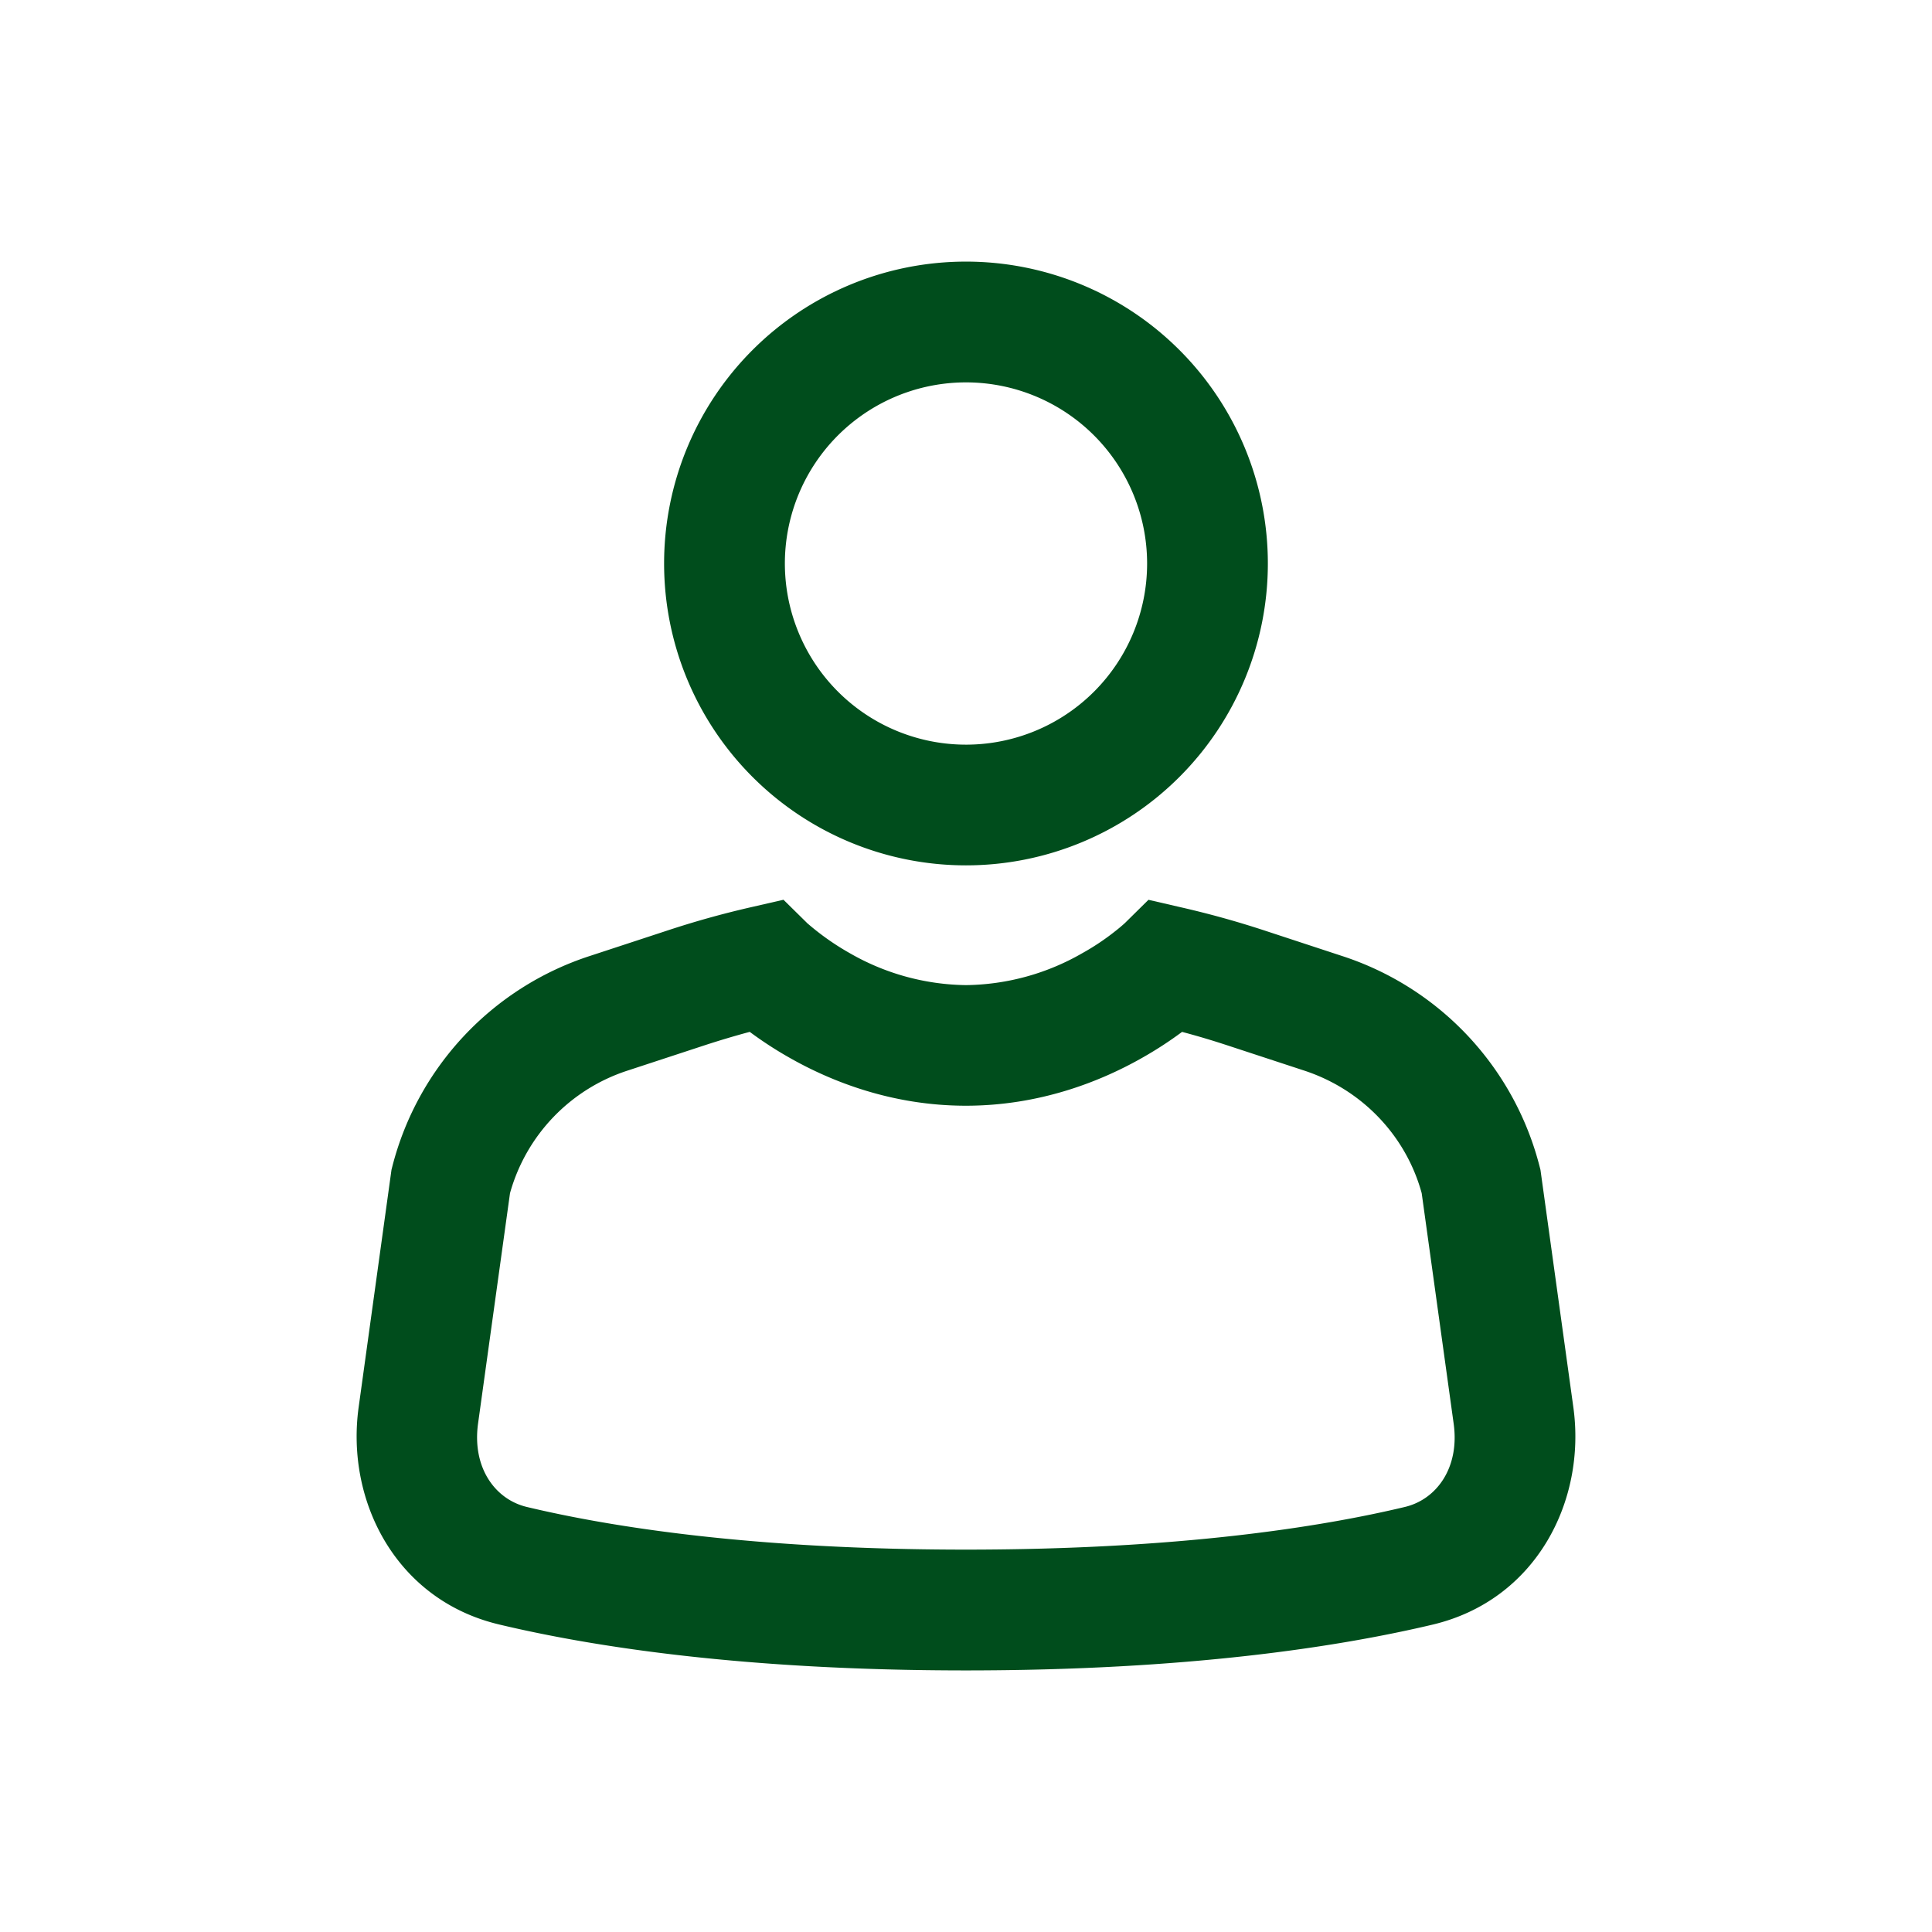
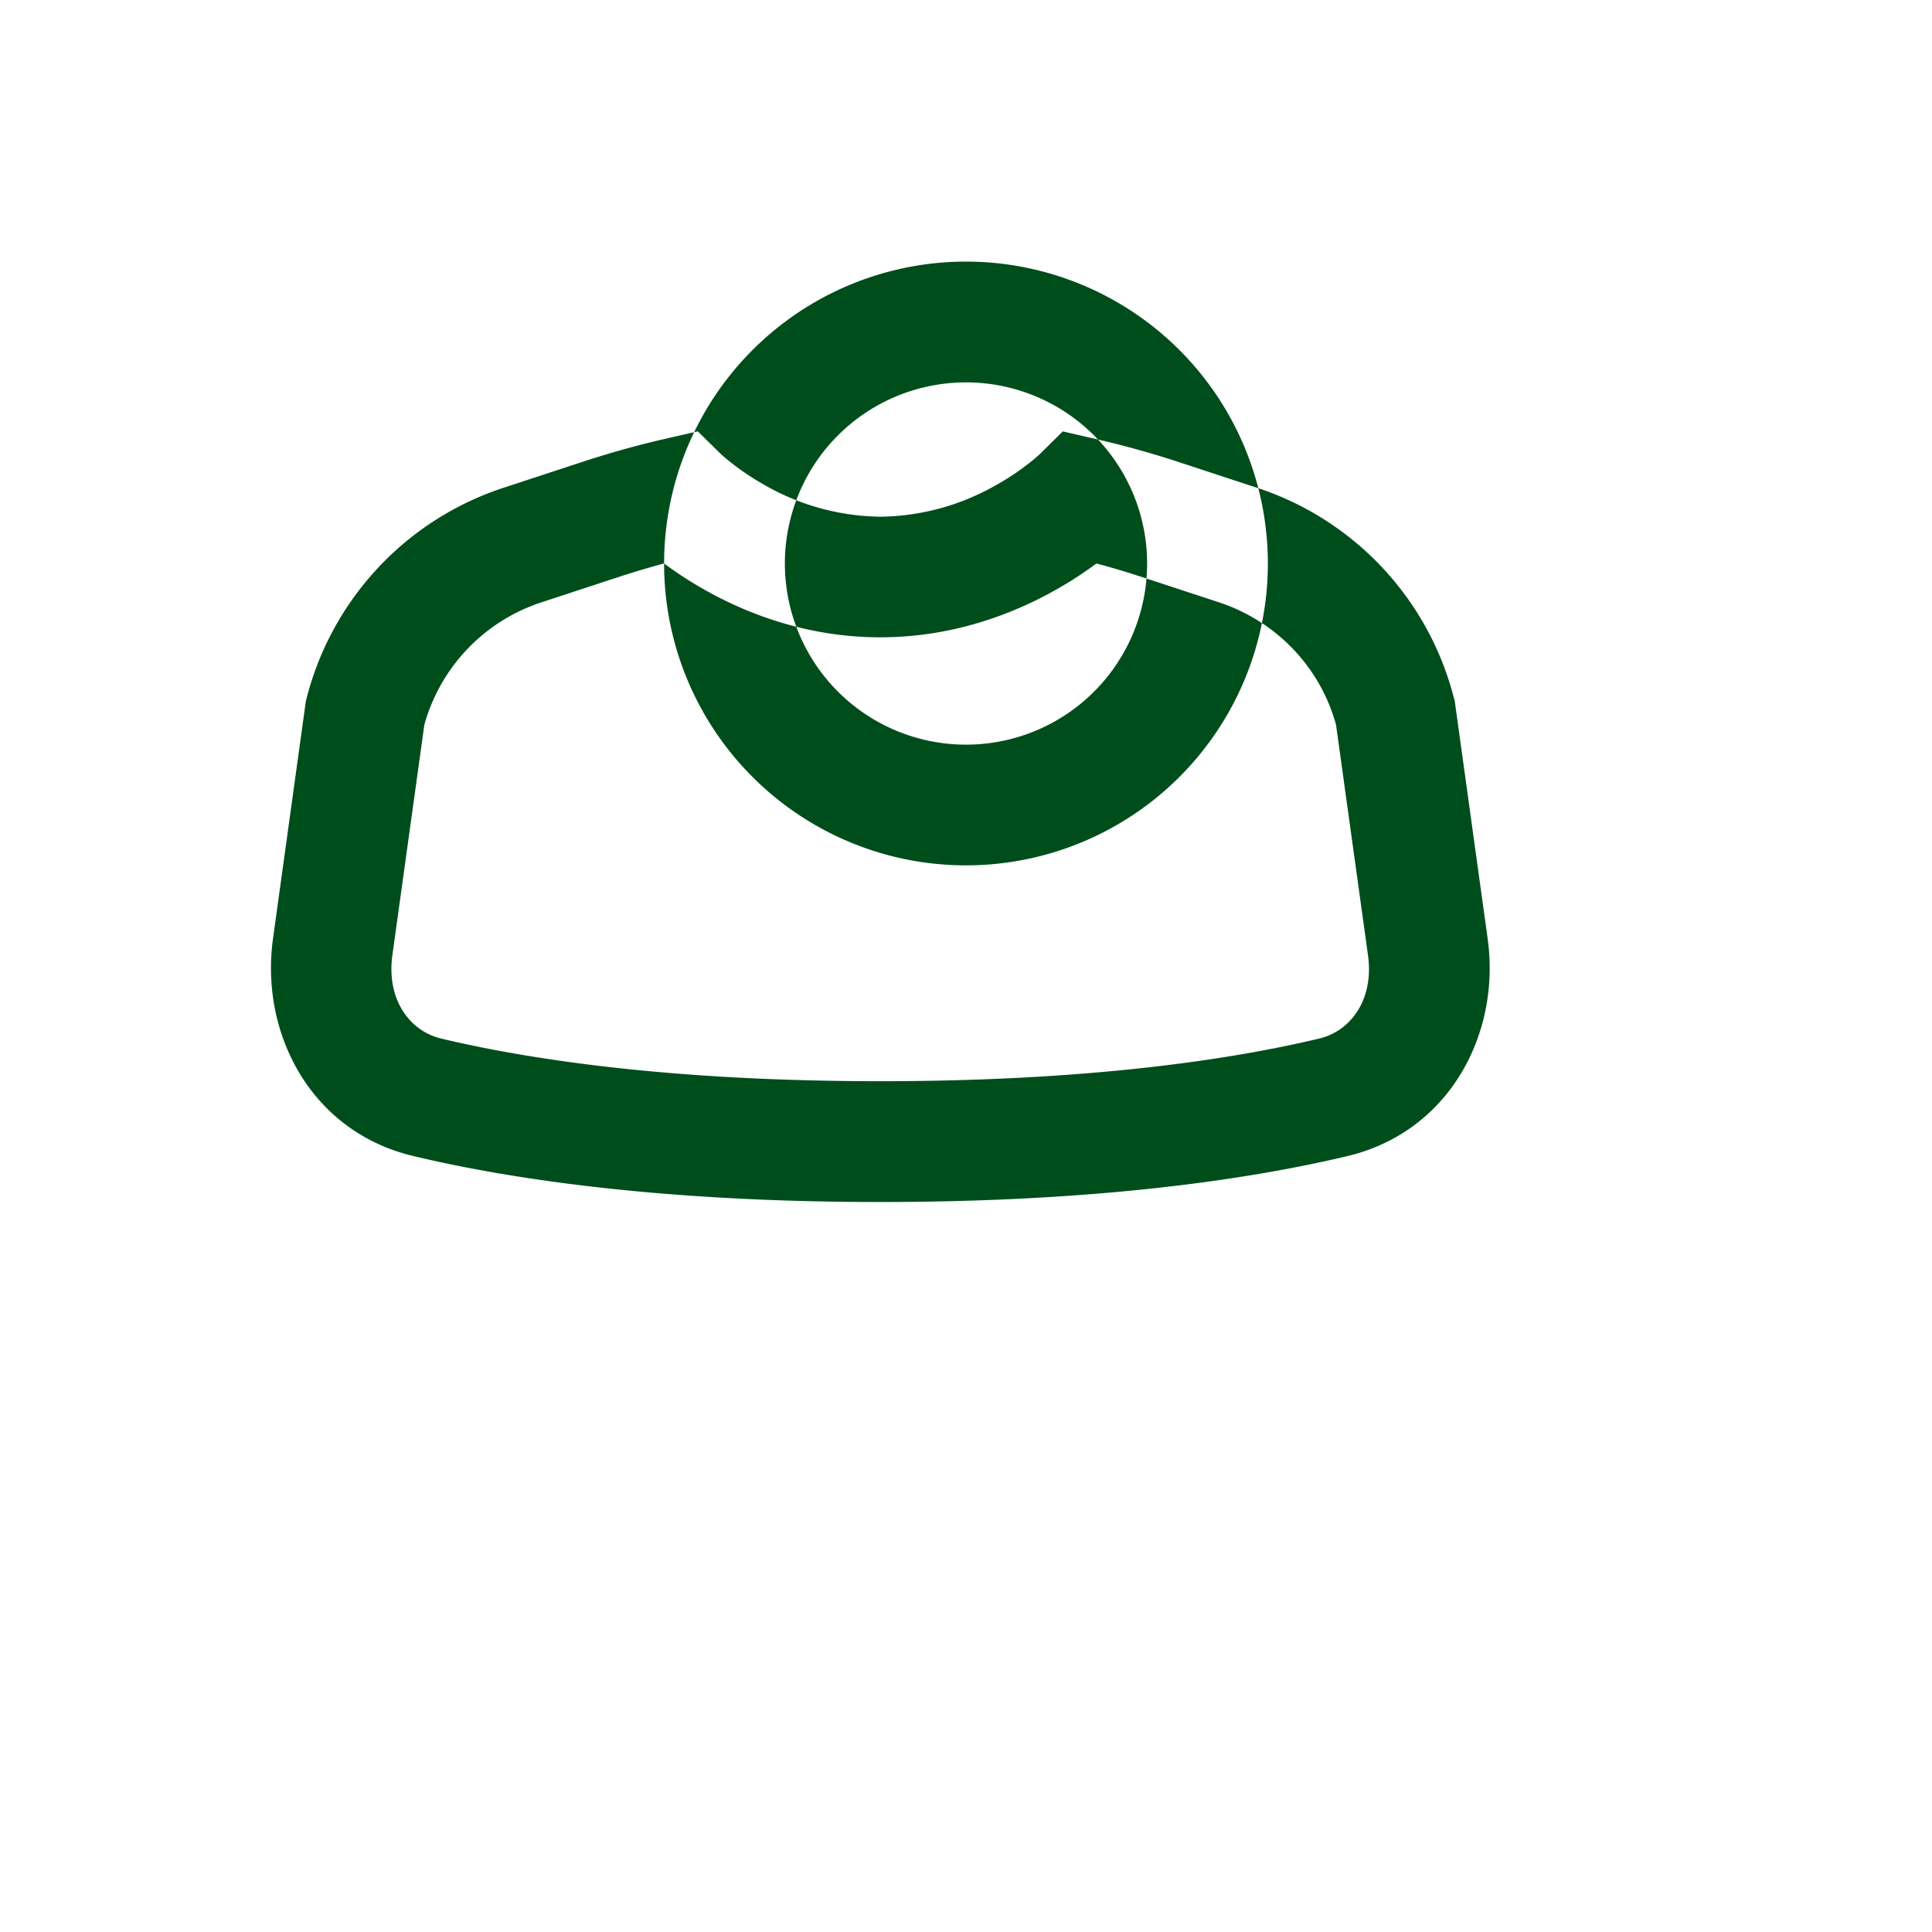
<svg xmlns="http://www.w3.org/2000/svg" width="38" height="38" viewBox="0 0 38 38" fill="none">
-   <path d="M19 7.521a3.562 3.562 0 0 0-3.291 4.926 3.562 3.562 0 0 0 5.81 1.156 3.563 3.563 0 0 0-2.519-6.082Zm-5.938 3.562a5.937 5.937 0 1 1 11.875-0 5.937 5.937 0 0 1-11.875 0Zm1.685 9.213a7.539 7.539 0 0 0 .799.518c.812.459 2.003.934 3.452.934 1.449 0 2.641-.475 3.453-.934a7.539 7.539 0 0 0 .799-.518c.298.079.593.167.885.263l1.52.499c1.14.375 2.001 1.286 2.308 2.411l.629 4.535c.119.861-.333 1.487-.96 1.636-1.658.396-4.452.839-8.634.839s-6.978-.443-8.636-.839c-.625-.149-1.077-.774-.96-1.636l.629-4.535a3.531 3.531 0 0 1 2.31-2.411l1.52-.499c.291-.095.586-.183.883-.263Zm1.124-2.145-.461-.454-.636.146a18.152 18.152 0 0 0-1.653.461l-1.52.499a5.891 5.891 0 0 0-3.885 4.142l-.016.063-.646 4.671c-.255 1.843.732 3.789 2.761 4.272 1.853.442 4.832.904 9.183.904 4.353 0 7.332-.462 9.185-.902 2.03-.484 3.018-2.43 2.763-4.272l-.647-4.671-.016-.063a5.889 5.889 0 0 0-3.887-4.144l-1.518-.499a18.309 18.309 0 0 0-1.653-.459l-.636-.147-.459.453-.002.002a3.149 3.149 0 0 1-.19.16 4.744 4.744 0 0 1-.649.434 4.687 4.687 0 0 1-2.288.629 4.687 4.687 0 0 1-2.288-.629 5.072 5.072 0 0 1-.841-.594Z" fill="#004D1C" />
+   <path d="M19 7.521a3.562 3.562 0 0 0-3.291 4.926 3.562 3.562 0 0 0 5.81 1.156 3.563 3.563 0 0 0-2.519-6.082Zm-5.938 3.562a5.937 5.937 0 1 1 11.875-0 5.937 5.937 0 0 1-11.875 0Za7.539 7.539 0 0 0 .799.518c.812.459 2.003.934 3.452.934 1.449 0 2.641-.475 3.453-.934a7.539 7.539 0 0 0 .799-.518c.298.079.593.167.885.263l1.52.499c1.14.375 2.001 1.286 2.308 2.411l.629 4.535c.119.861-.333 1.487-.96 1.636-1.658.396-4.452.839-8.634.839s-6.978-.443-8.636-.839c-.625-.149-1.077-.774-.96-1.636l.629-4.535a3.531 3.531 0 0 1 2.31-2.411l1.52-.499c.291-.095.586-.183.883-.263Zm1.124-2.145-.461-.454-.636.146a18.152 18.152 0 0 0-1.653.461l-1.52.499a5.891 5.891 0 0 0-3.885 4.142l-.016.063-.646 4.671c-.255 1.843.732 3.789 2.761 4.272 1.853.442 4.832.904 9.183.904 4.353 0 7.332-.462 9.185-.902 2.03-.484 3.018-2.43 2.763-4.272l-.647-4.671-.016-.063a5.889 5.889 0 0 0-3.887-4.144l-1.518-.499a18.309 18.309 0 0 0-1.653-.459l-.636-.147-.459.453-.002.002a3.149 3.149 0 0 1-.19.16 4.744 4.744 0 0 1-.649.434 4.687 4.687 0 0 1-2.288.629 4.687 4.687 0 0 1-2.288-.629 5.072 5.072 0 0 1-.841-.594Z" fill="#004D1C" />
</svg>